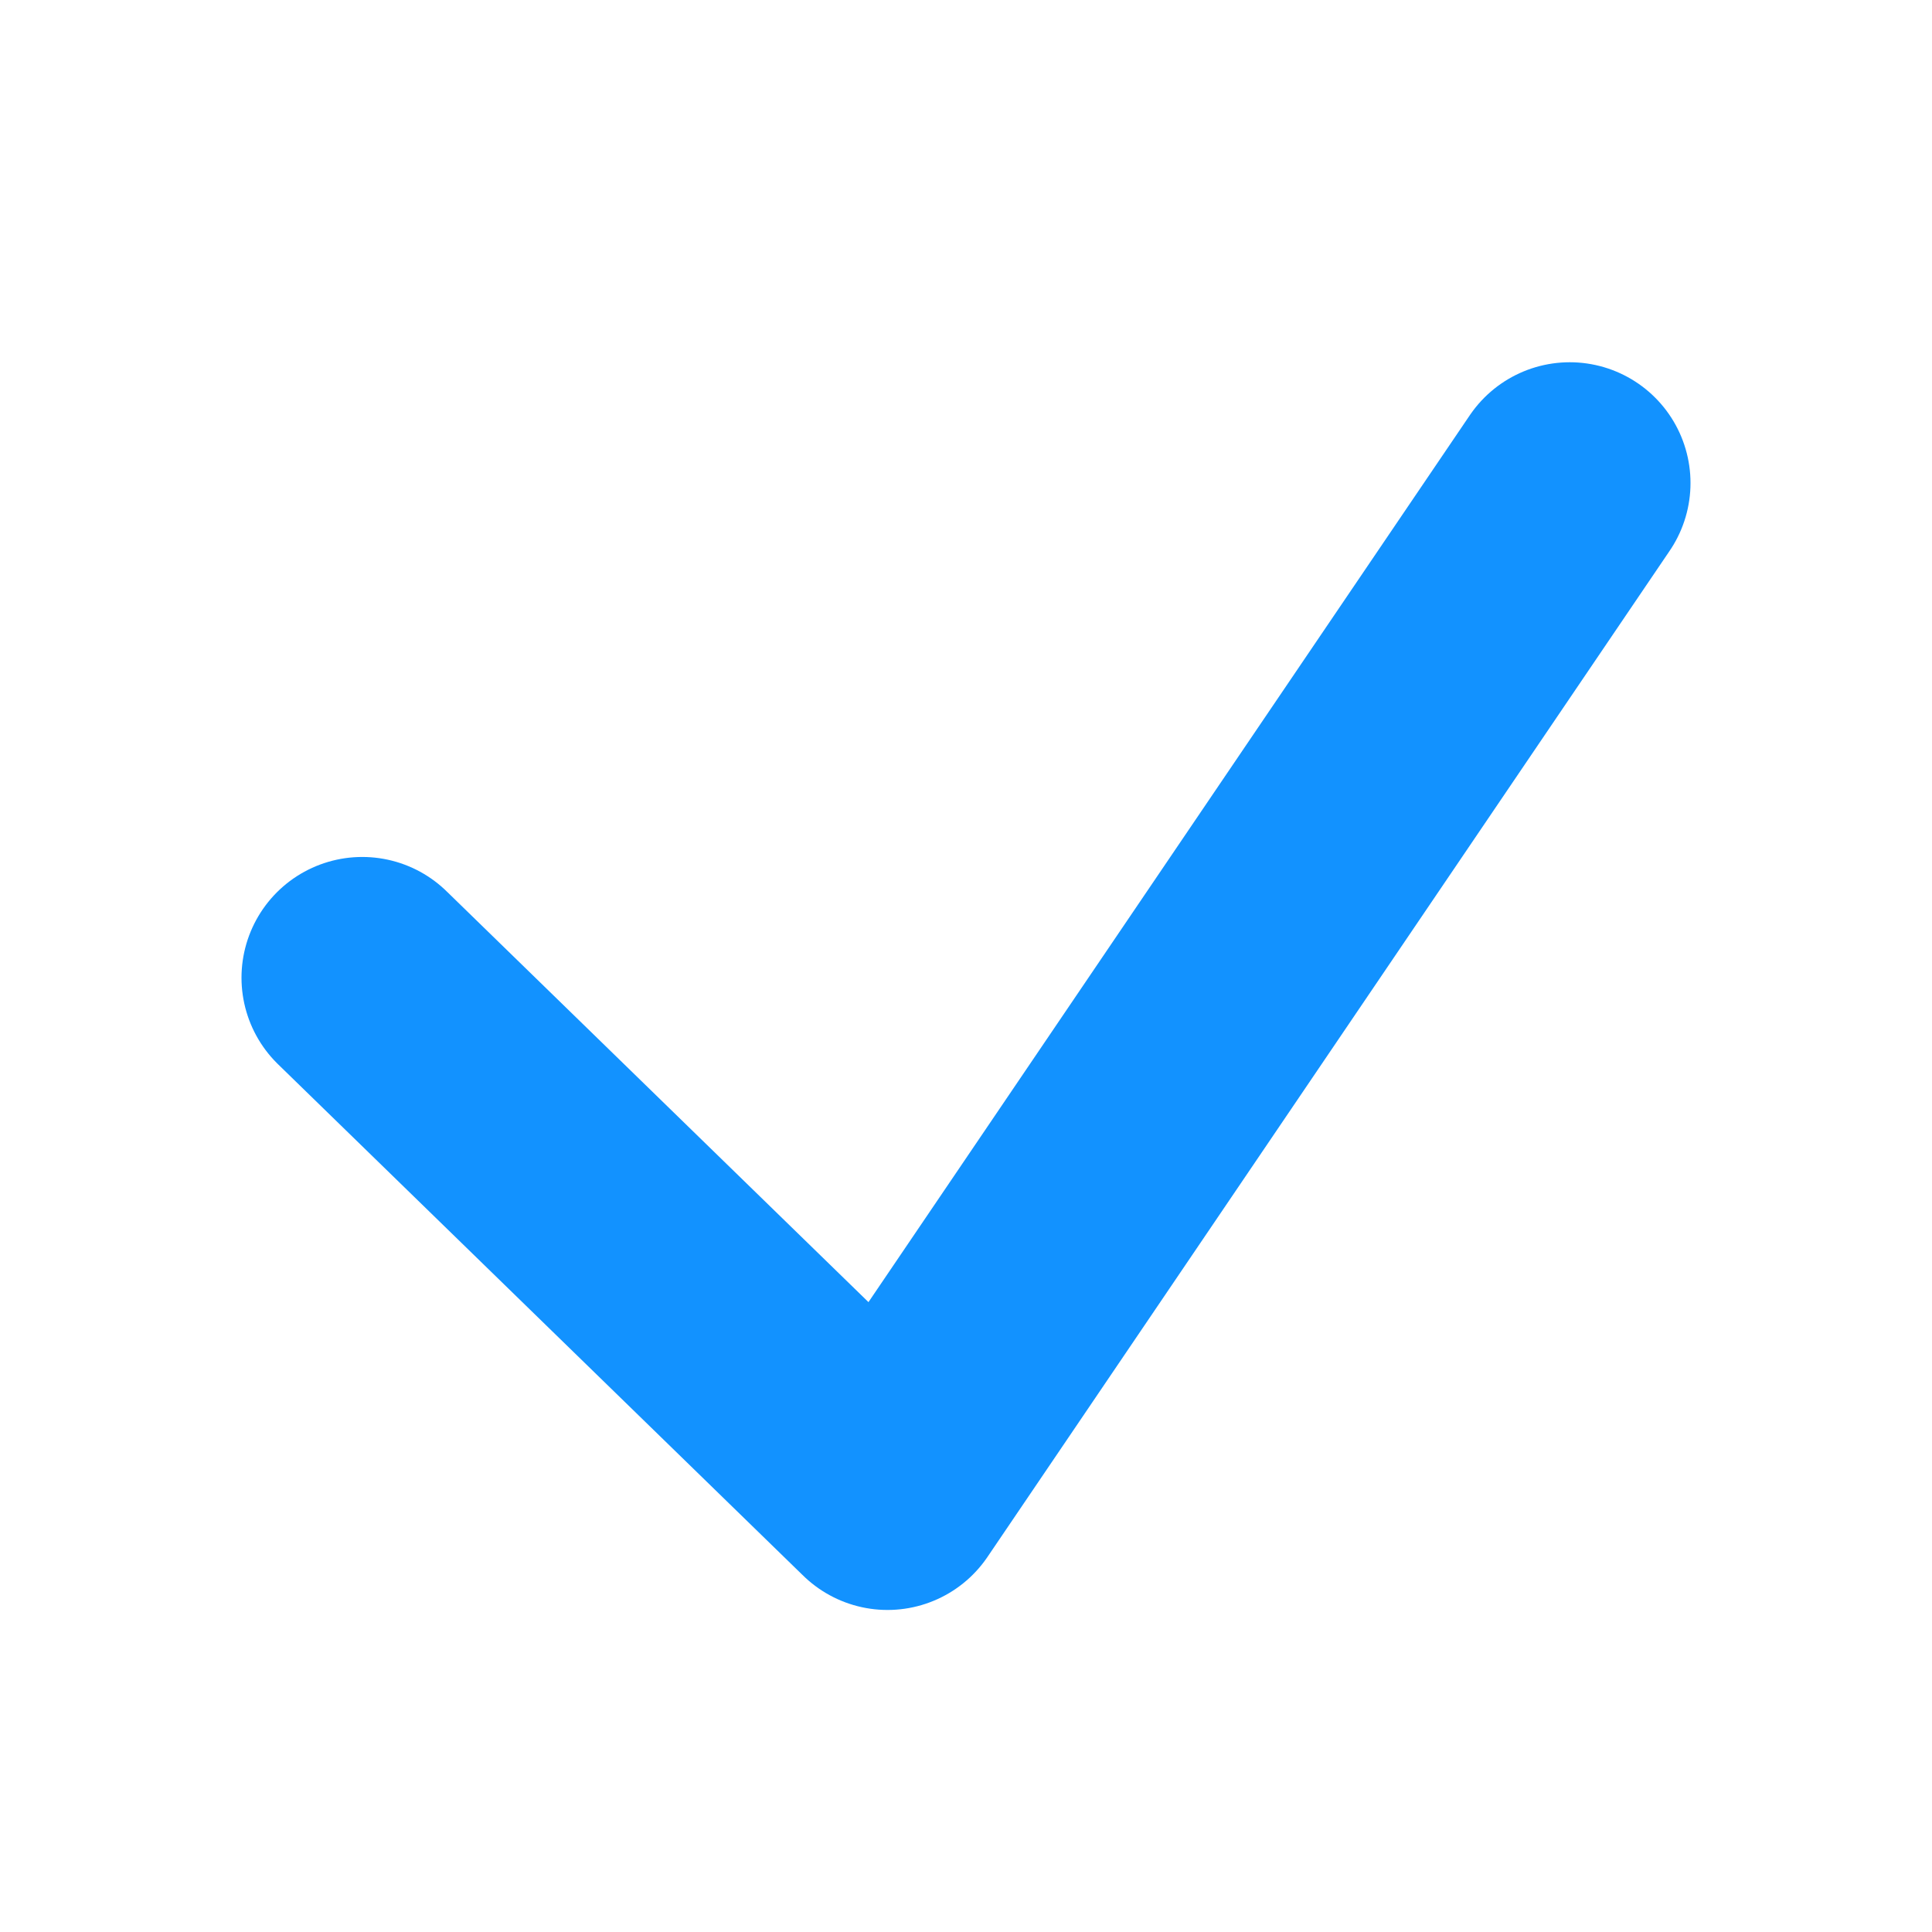
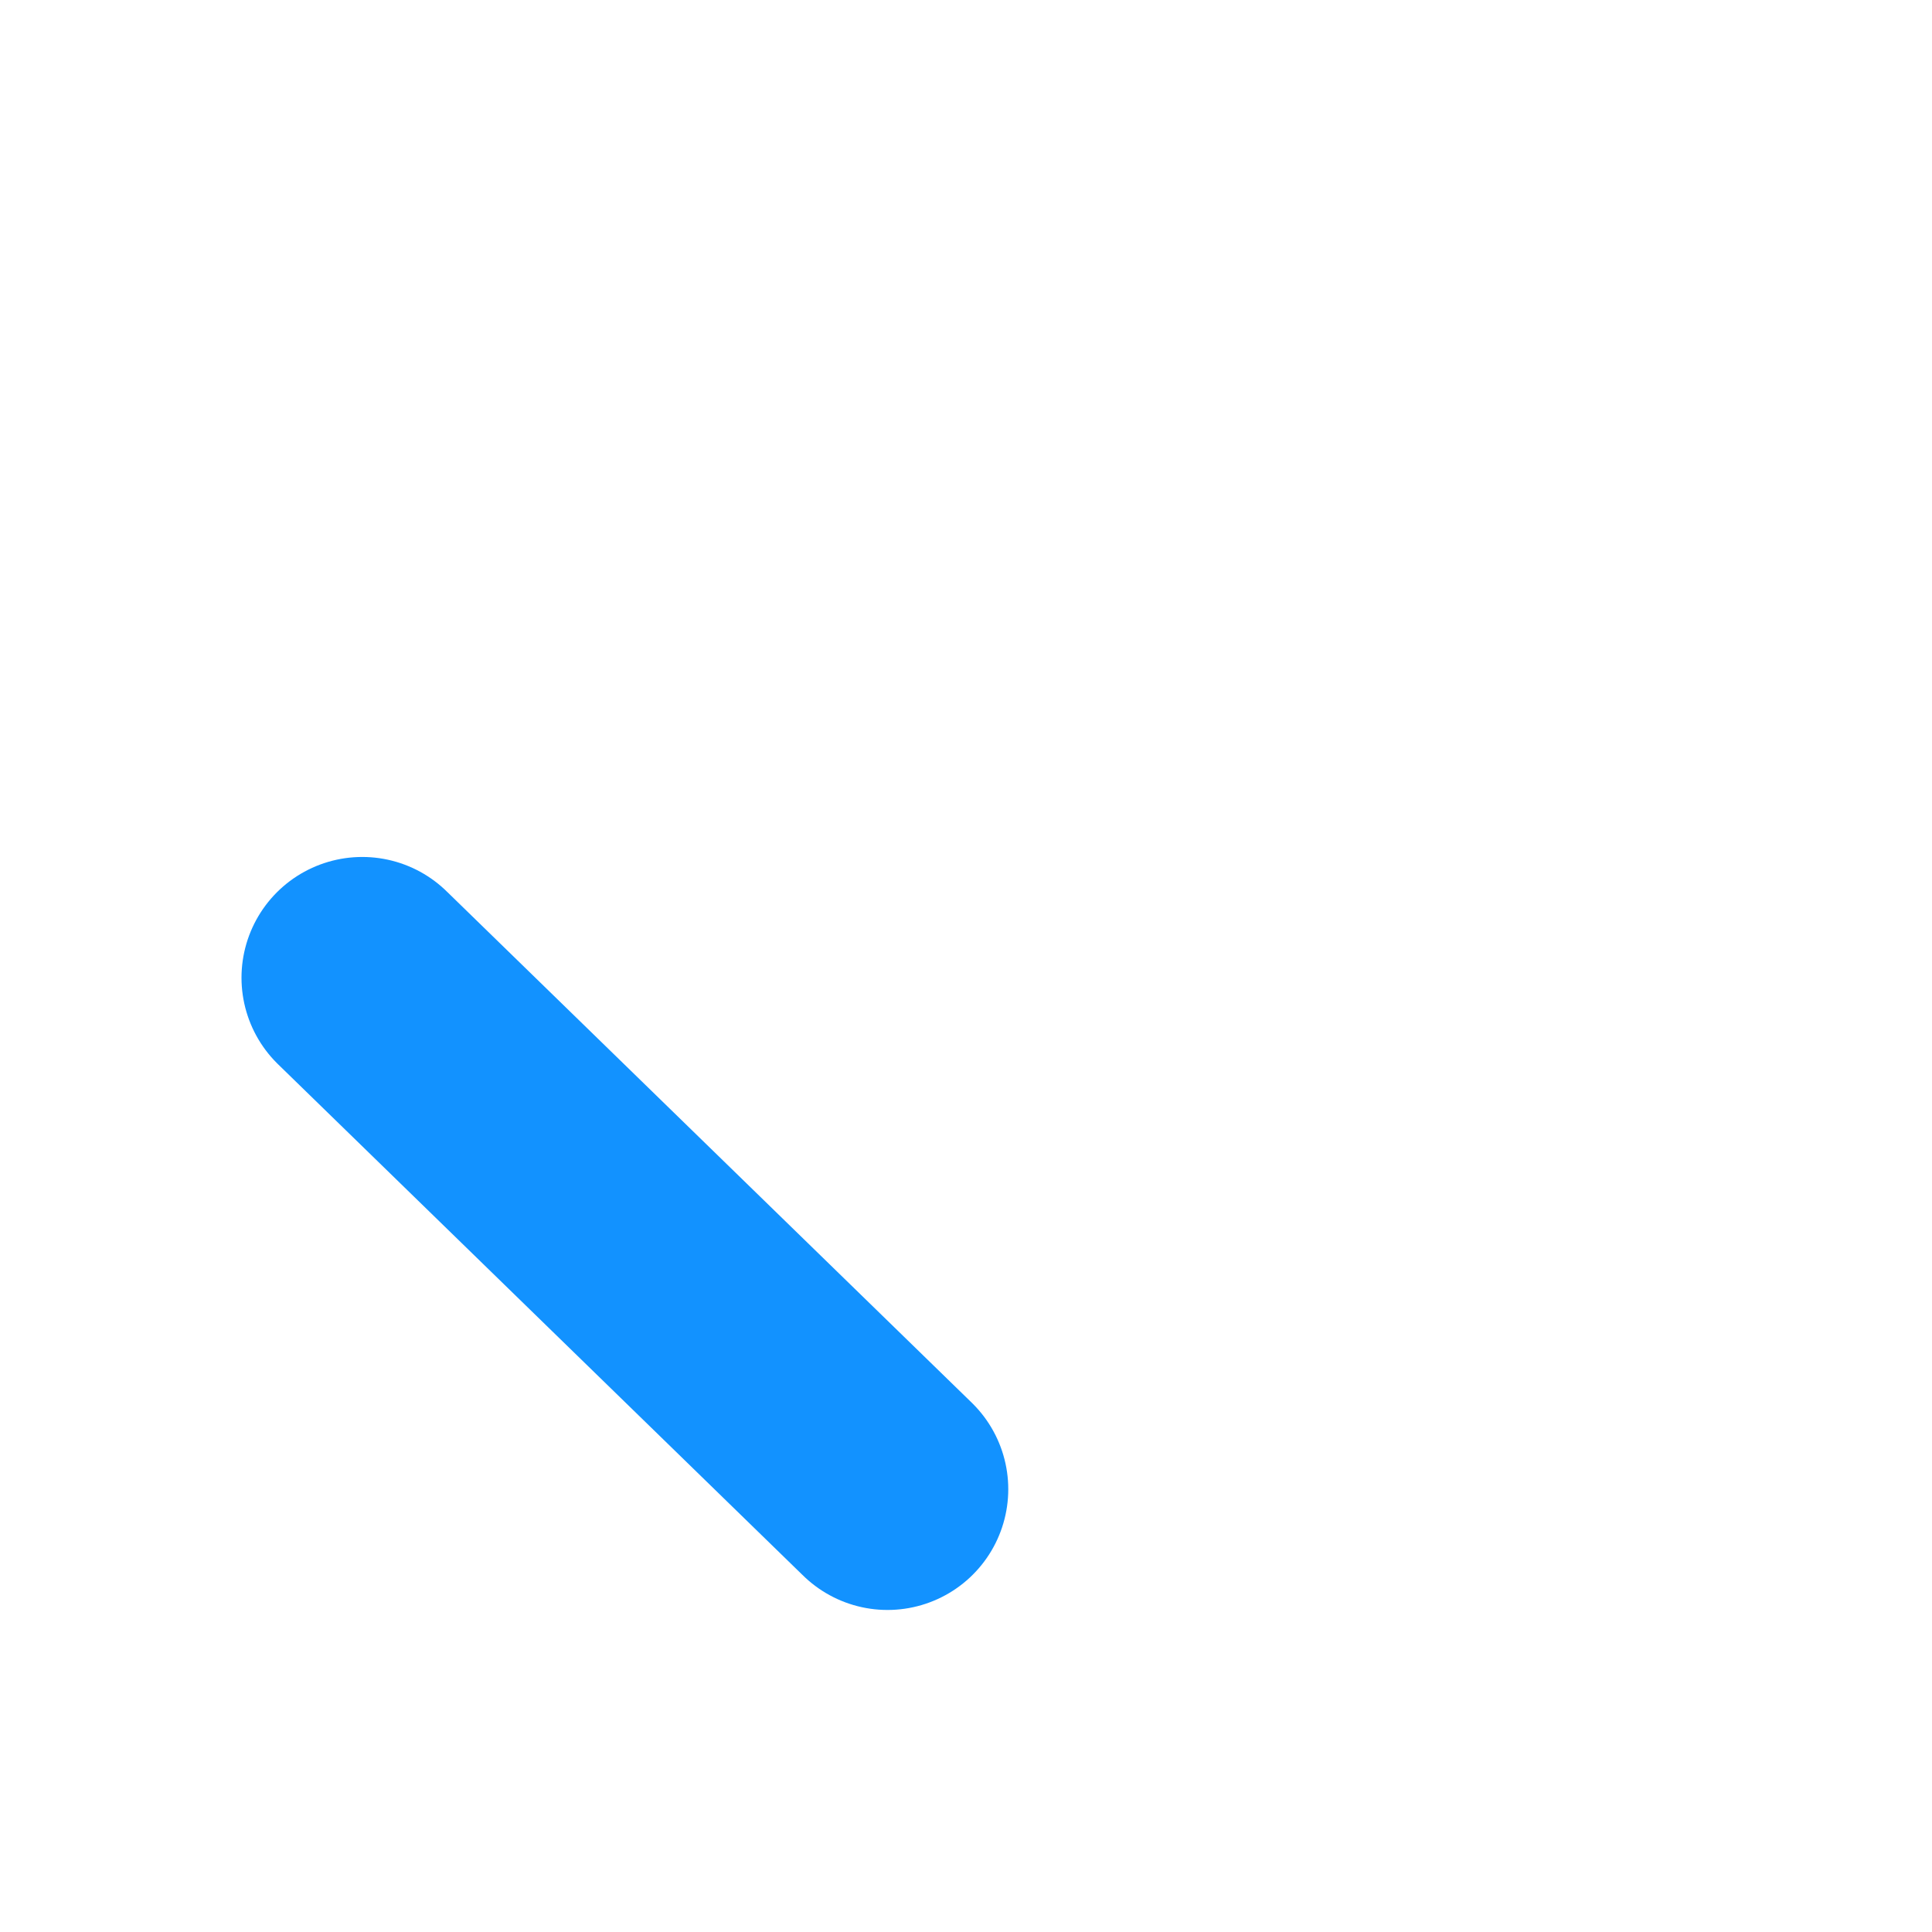
<svg xmlns="http://www.w3.org/2000/svg" width="16" height="16" viewBox="0 0 16 16" fill="none">
-   <path d="M3 8.097L7.35 12.333L13 4" stroke="#1292FF" stroke-width="2" stroke-linecap="round" stroke-linejoin="round" />
+   <path d="M3 8.097L7.35 12.333" stroke="#1292FF" stroke-width="2" stroke-linecap="round" stroke-linejoin="round" />
</svg>